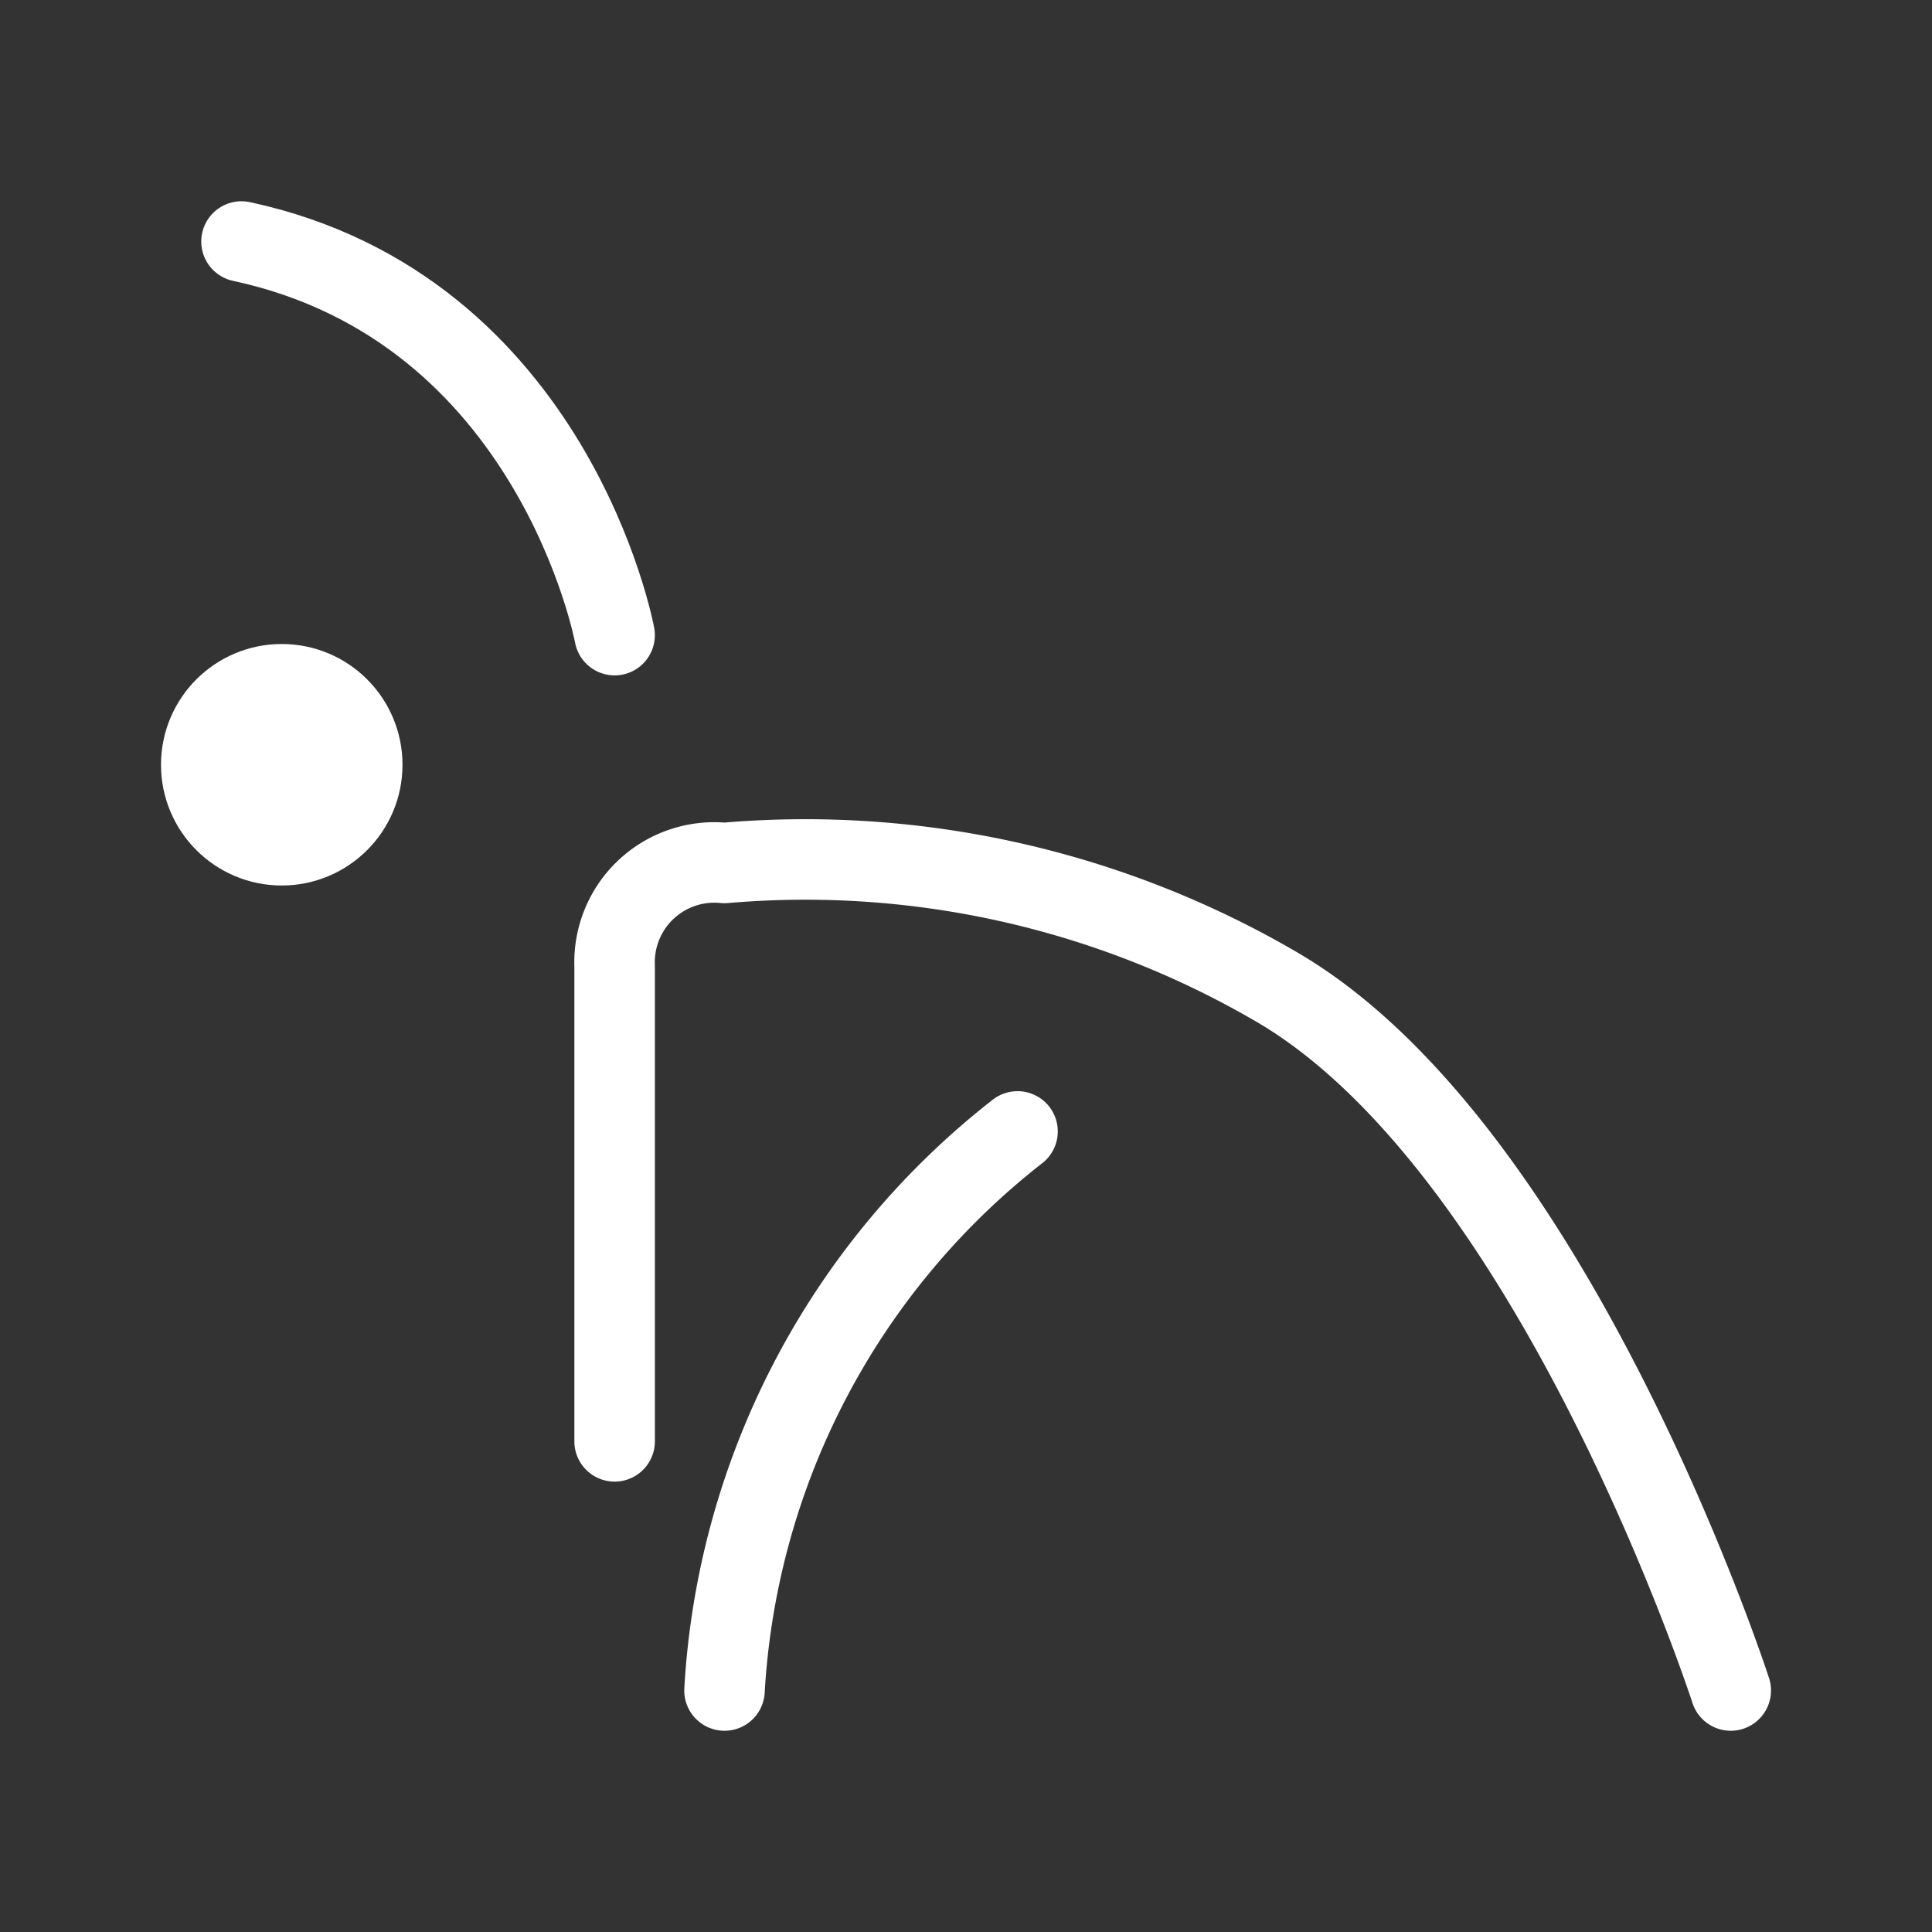
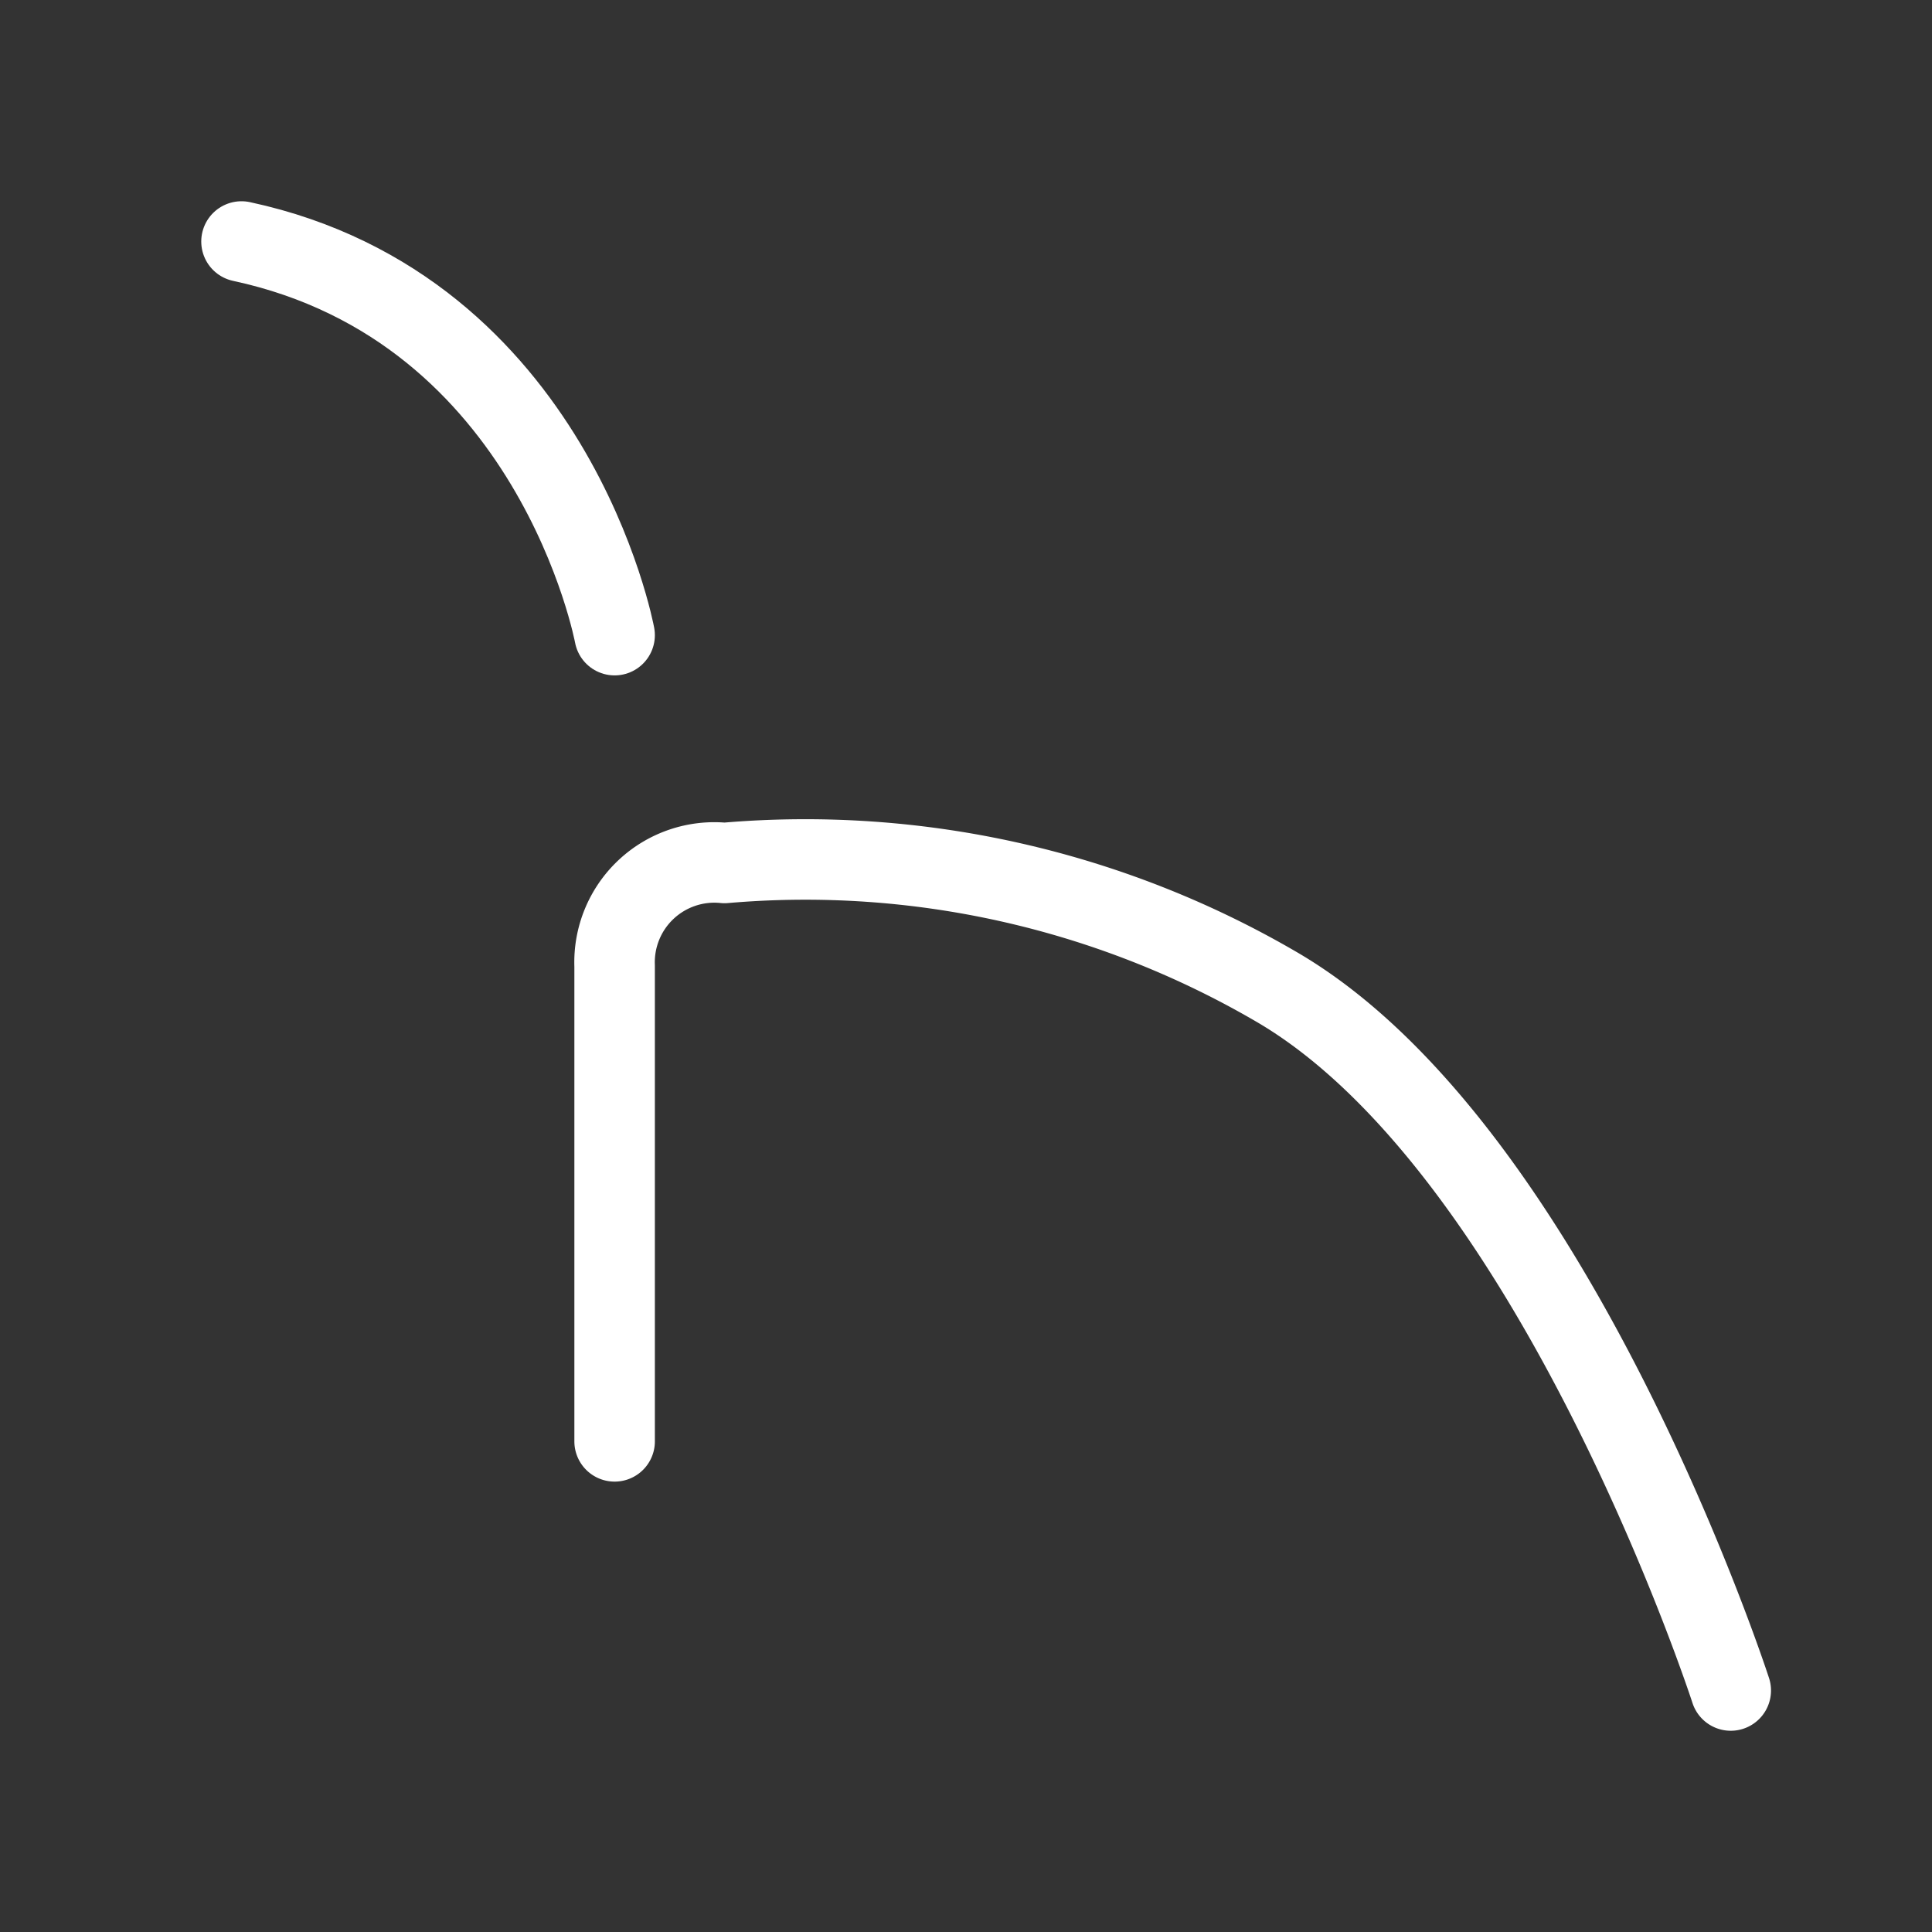
<svg xmlns="http://www.w3.org/2000/svg" viewBox="0 0 48 48">
  <rect x="0" y="0" width="48" height="48" fill="#333333" stroke="none" />
  <defs>
    <style>
      .cls-1, .cls-3 {
        fill: #fff;
      }

      .cls-1, .cls-2, .cls-3 {
        stroke: #fff;
      }

      .cls-1 {
        stroke-miterlimit: 10;
        opacity: 0;
      }

      .cls-2 {
        fill: none;
        stroke-width: 2px;
      }

      .cls-2, .cls-3 {
        stroke-linecap: round;
        stroke-linejoin: round;
      }

      .cls-3 {
        stroke-width: 2px;
      }
    </style>
  </defs>
  <title>activity_fitness</title>
  <g id="Box">
    <rect class="cls-1" x="3" y="3" width="42" height="42" />
  </g>
  <g id="Icon">
    <g id="New_Symbol_4" data-name="New Symbol 4">
      <g id="New_Symbol_12" data-name="New Symbol 12">
        <path class="cls-2" d="M43,42S38.64,28.54,31.7,24.51A23.23,23.23,0,0,0,18,21.44,2.48,2.48,0,0,0,15.27,24V35.81" />
-         <path class="cls-2" d="M18,42a19,19,0,0,1,7.28-13.89" />
        <path class="cls-2" d="M6,6c7.77,1.67,9.27,9.78,9.27,9.78" />
-         <circle class="cls-3" cx="7" cy="19" r="2" />
      </g>
    </g>
  </g>
</svg>